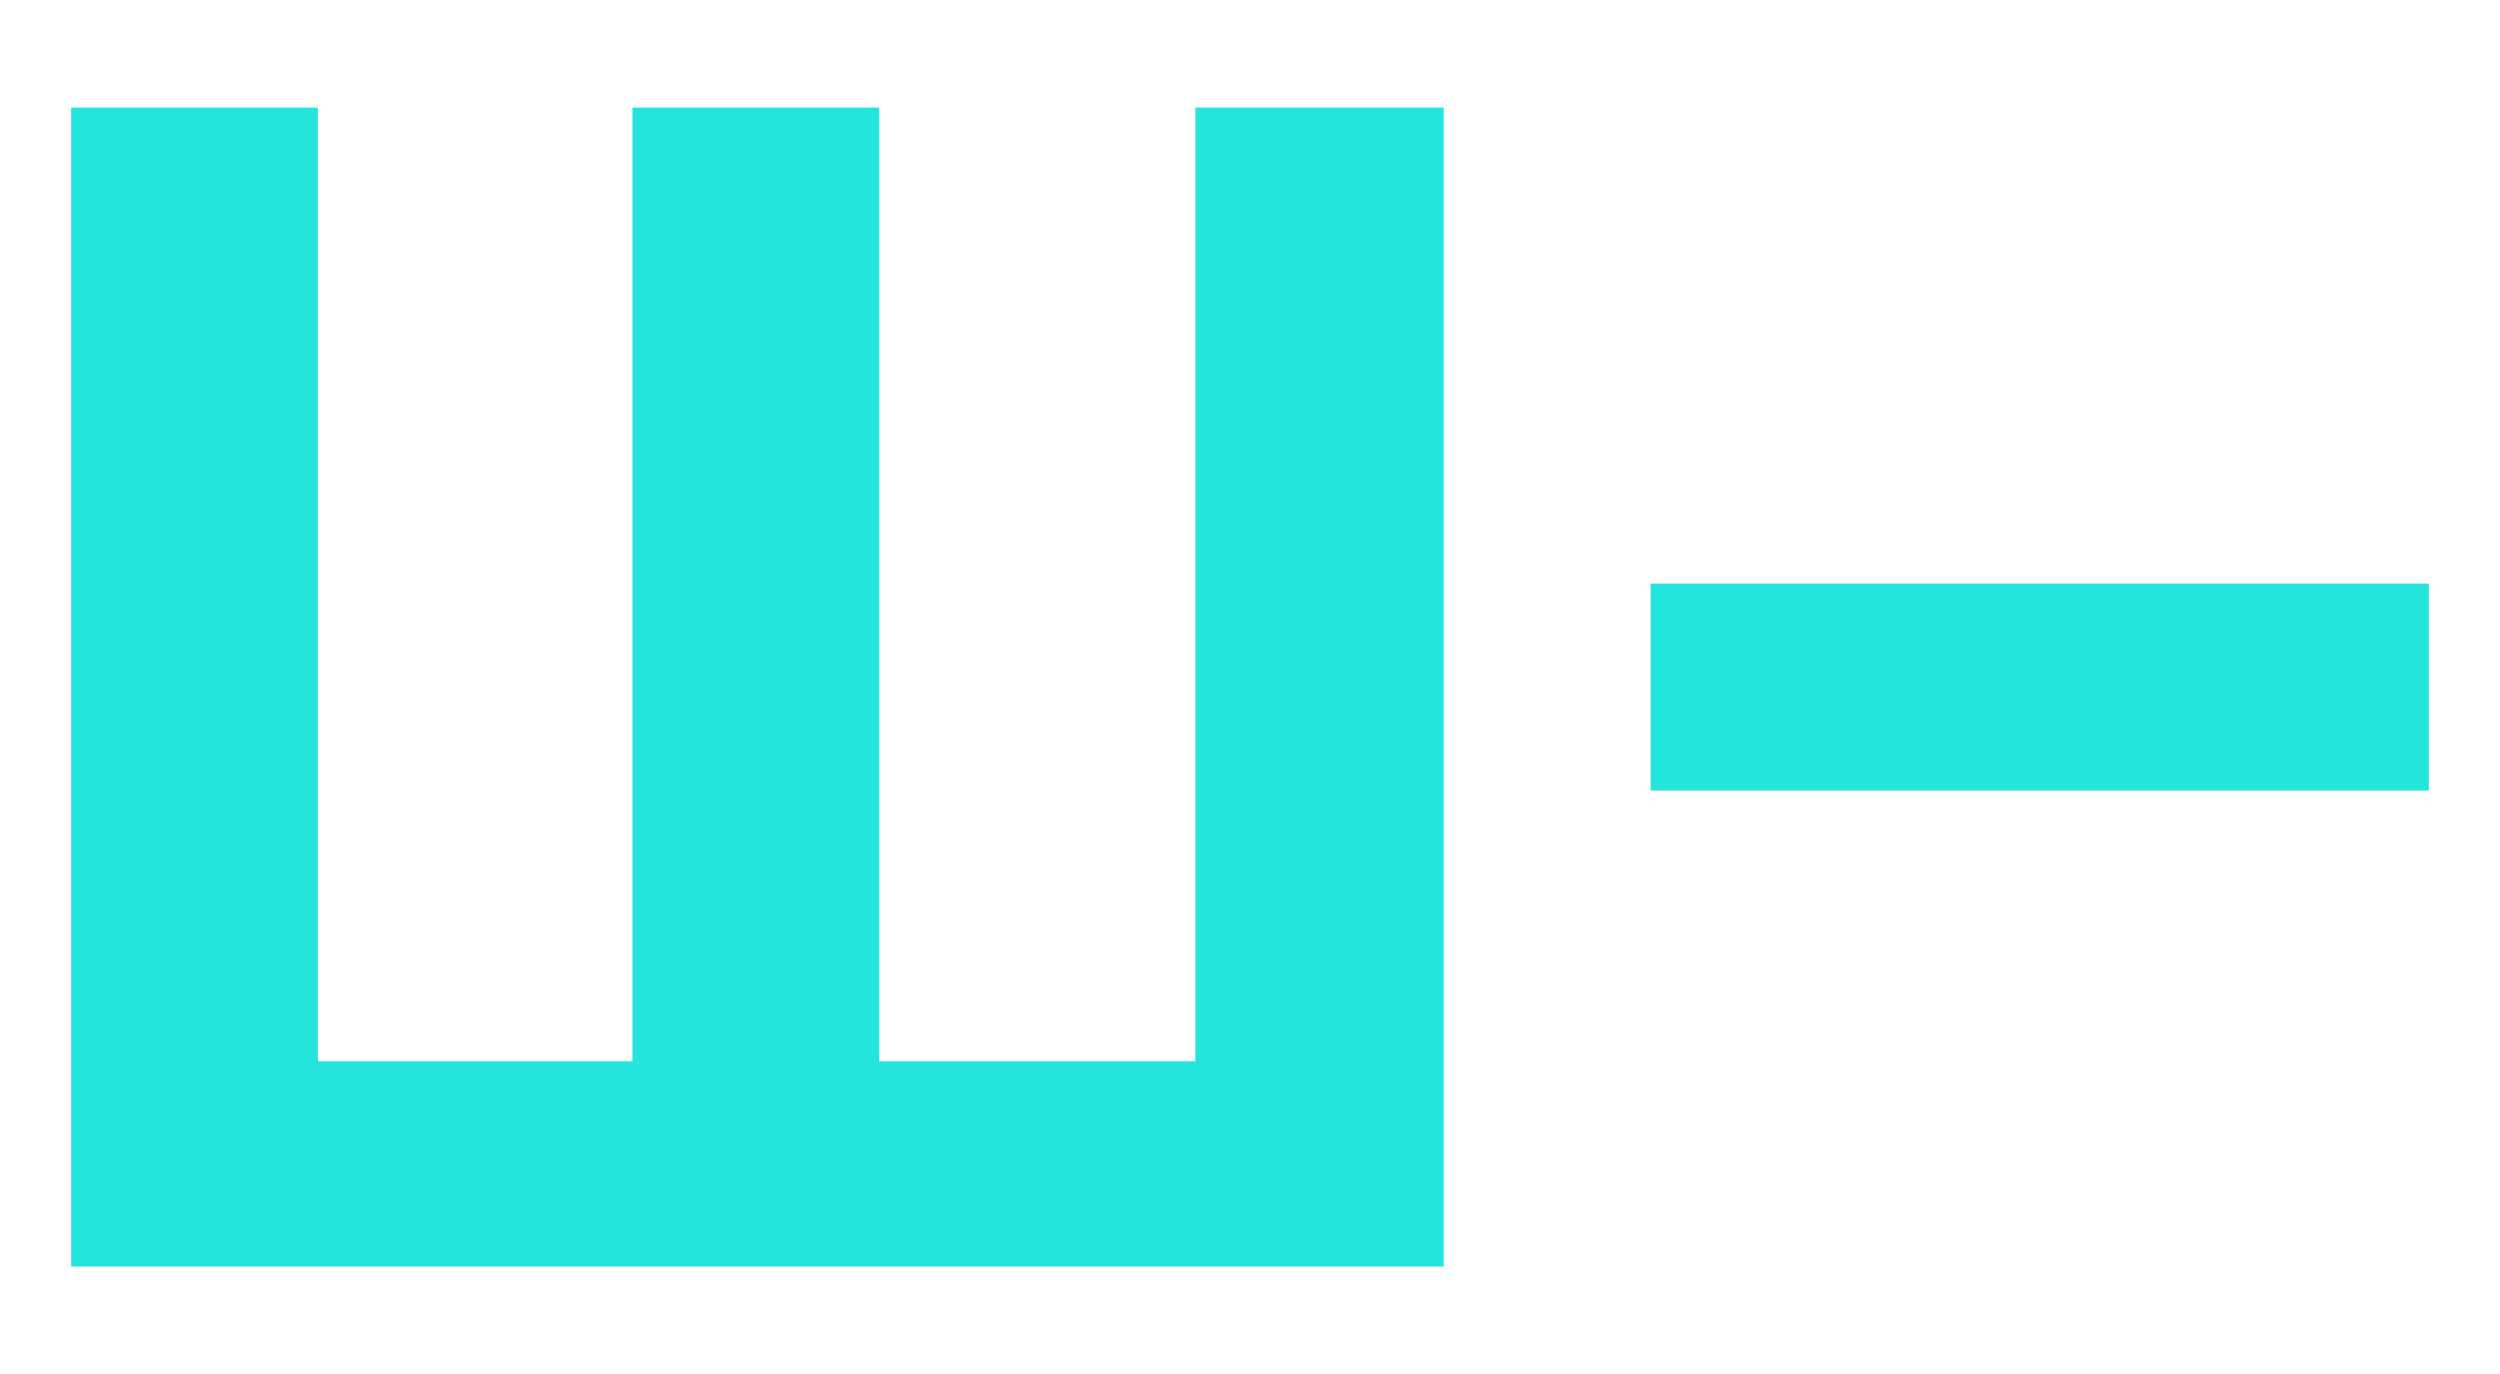
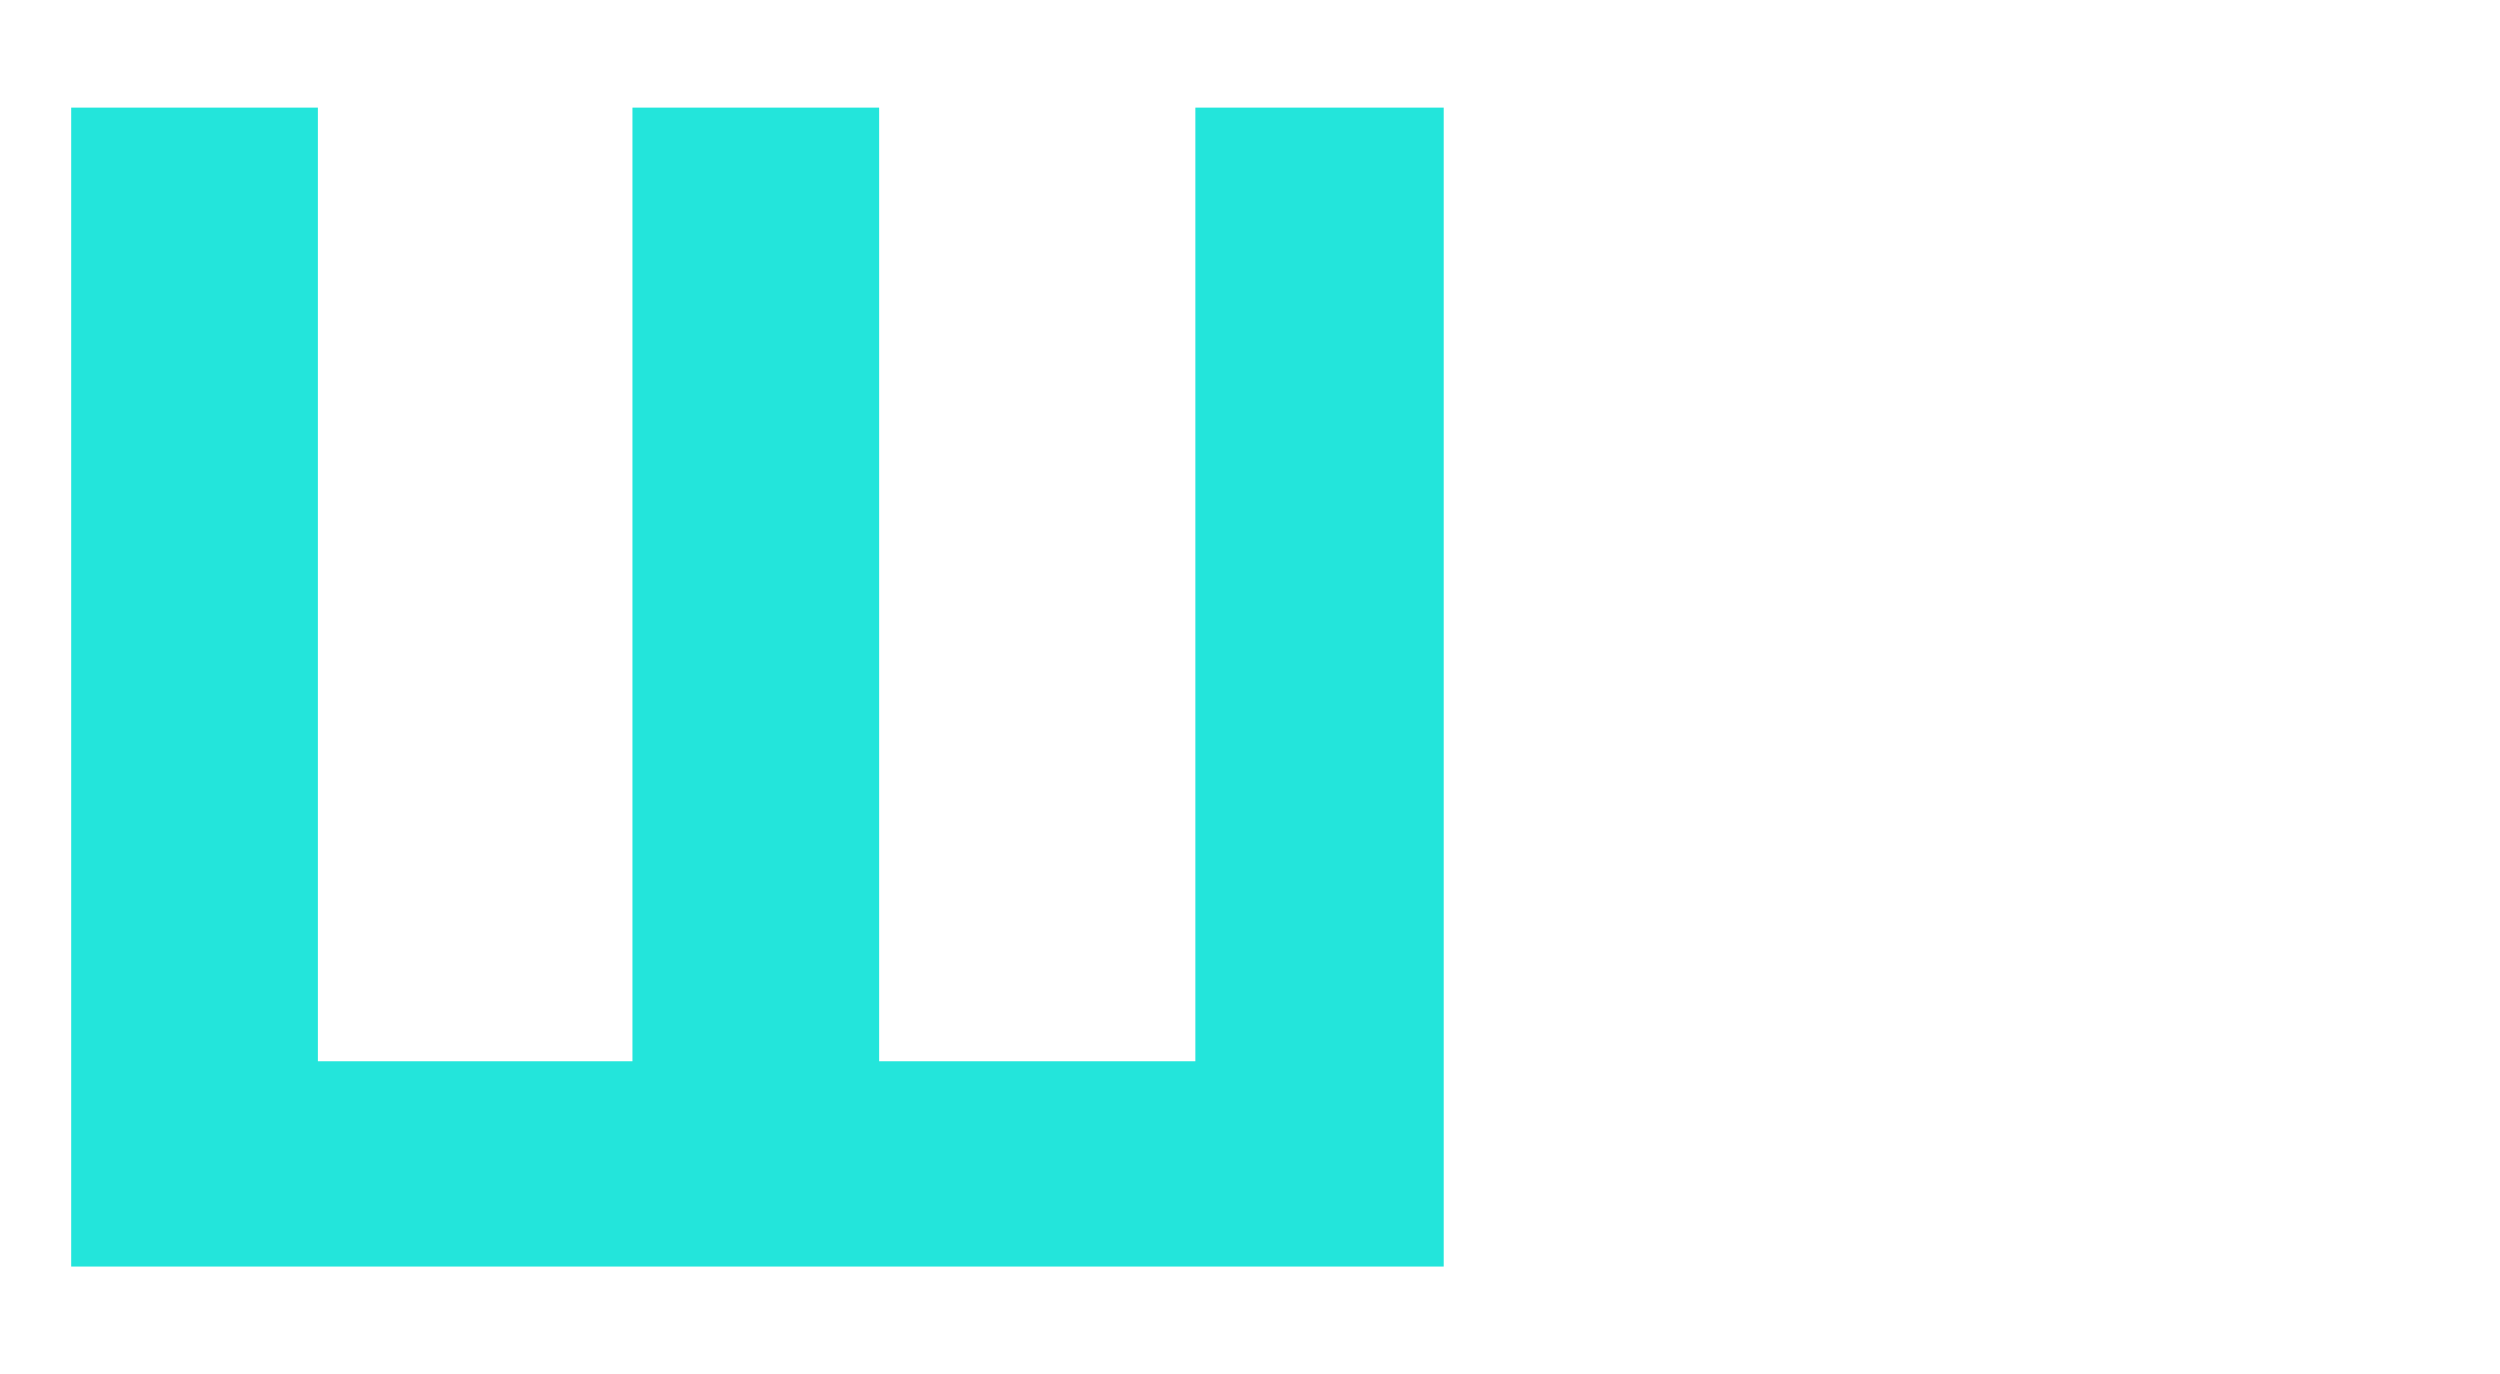
<svg xmlns="http://www.w3.org/2000/svg" width="604" height="332" viewBox="0 0 604 332" fill="none">
  <path d="M17.2 306V26H76.8V256.4H152.8V26H212.4V256.4H288.8V26H348.8V306H17.2Z" fill="#23E5DB" />
-   <path d="M398.8 191V141H586.8V191H398.8Z" fill="#23E5DB" />
</svg>